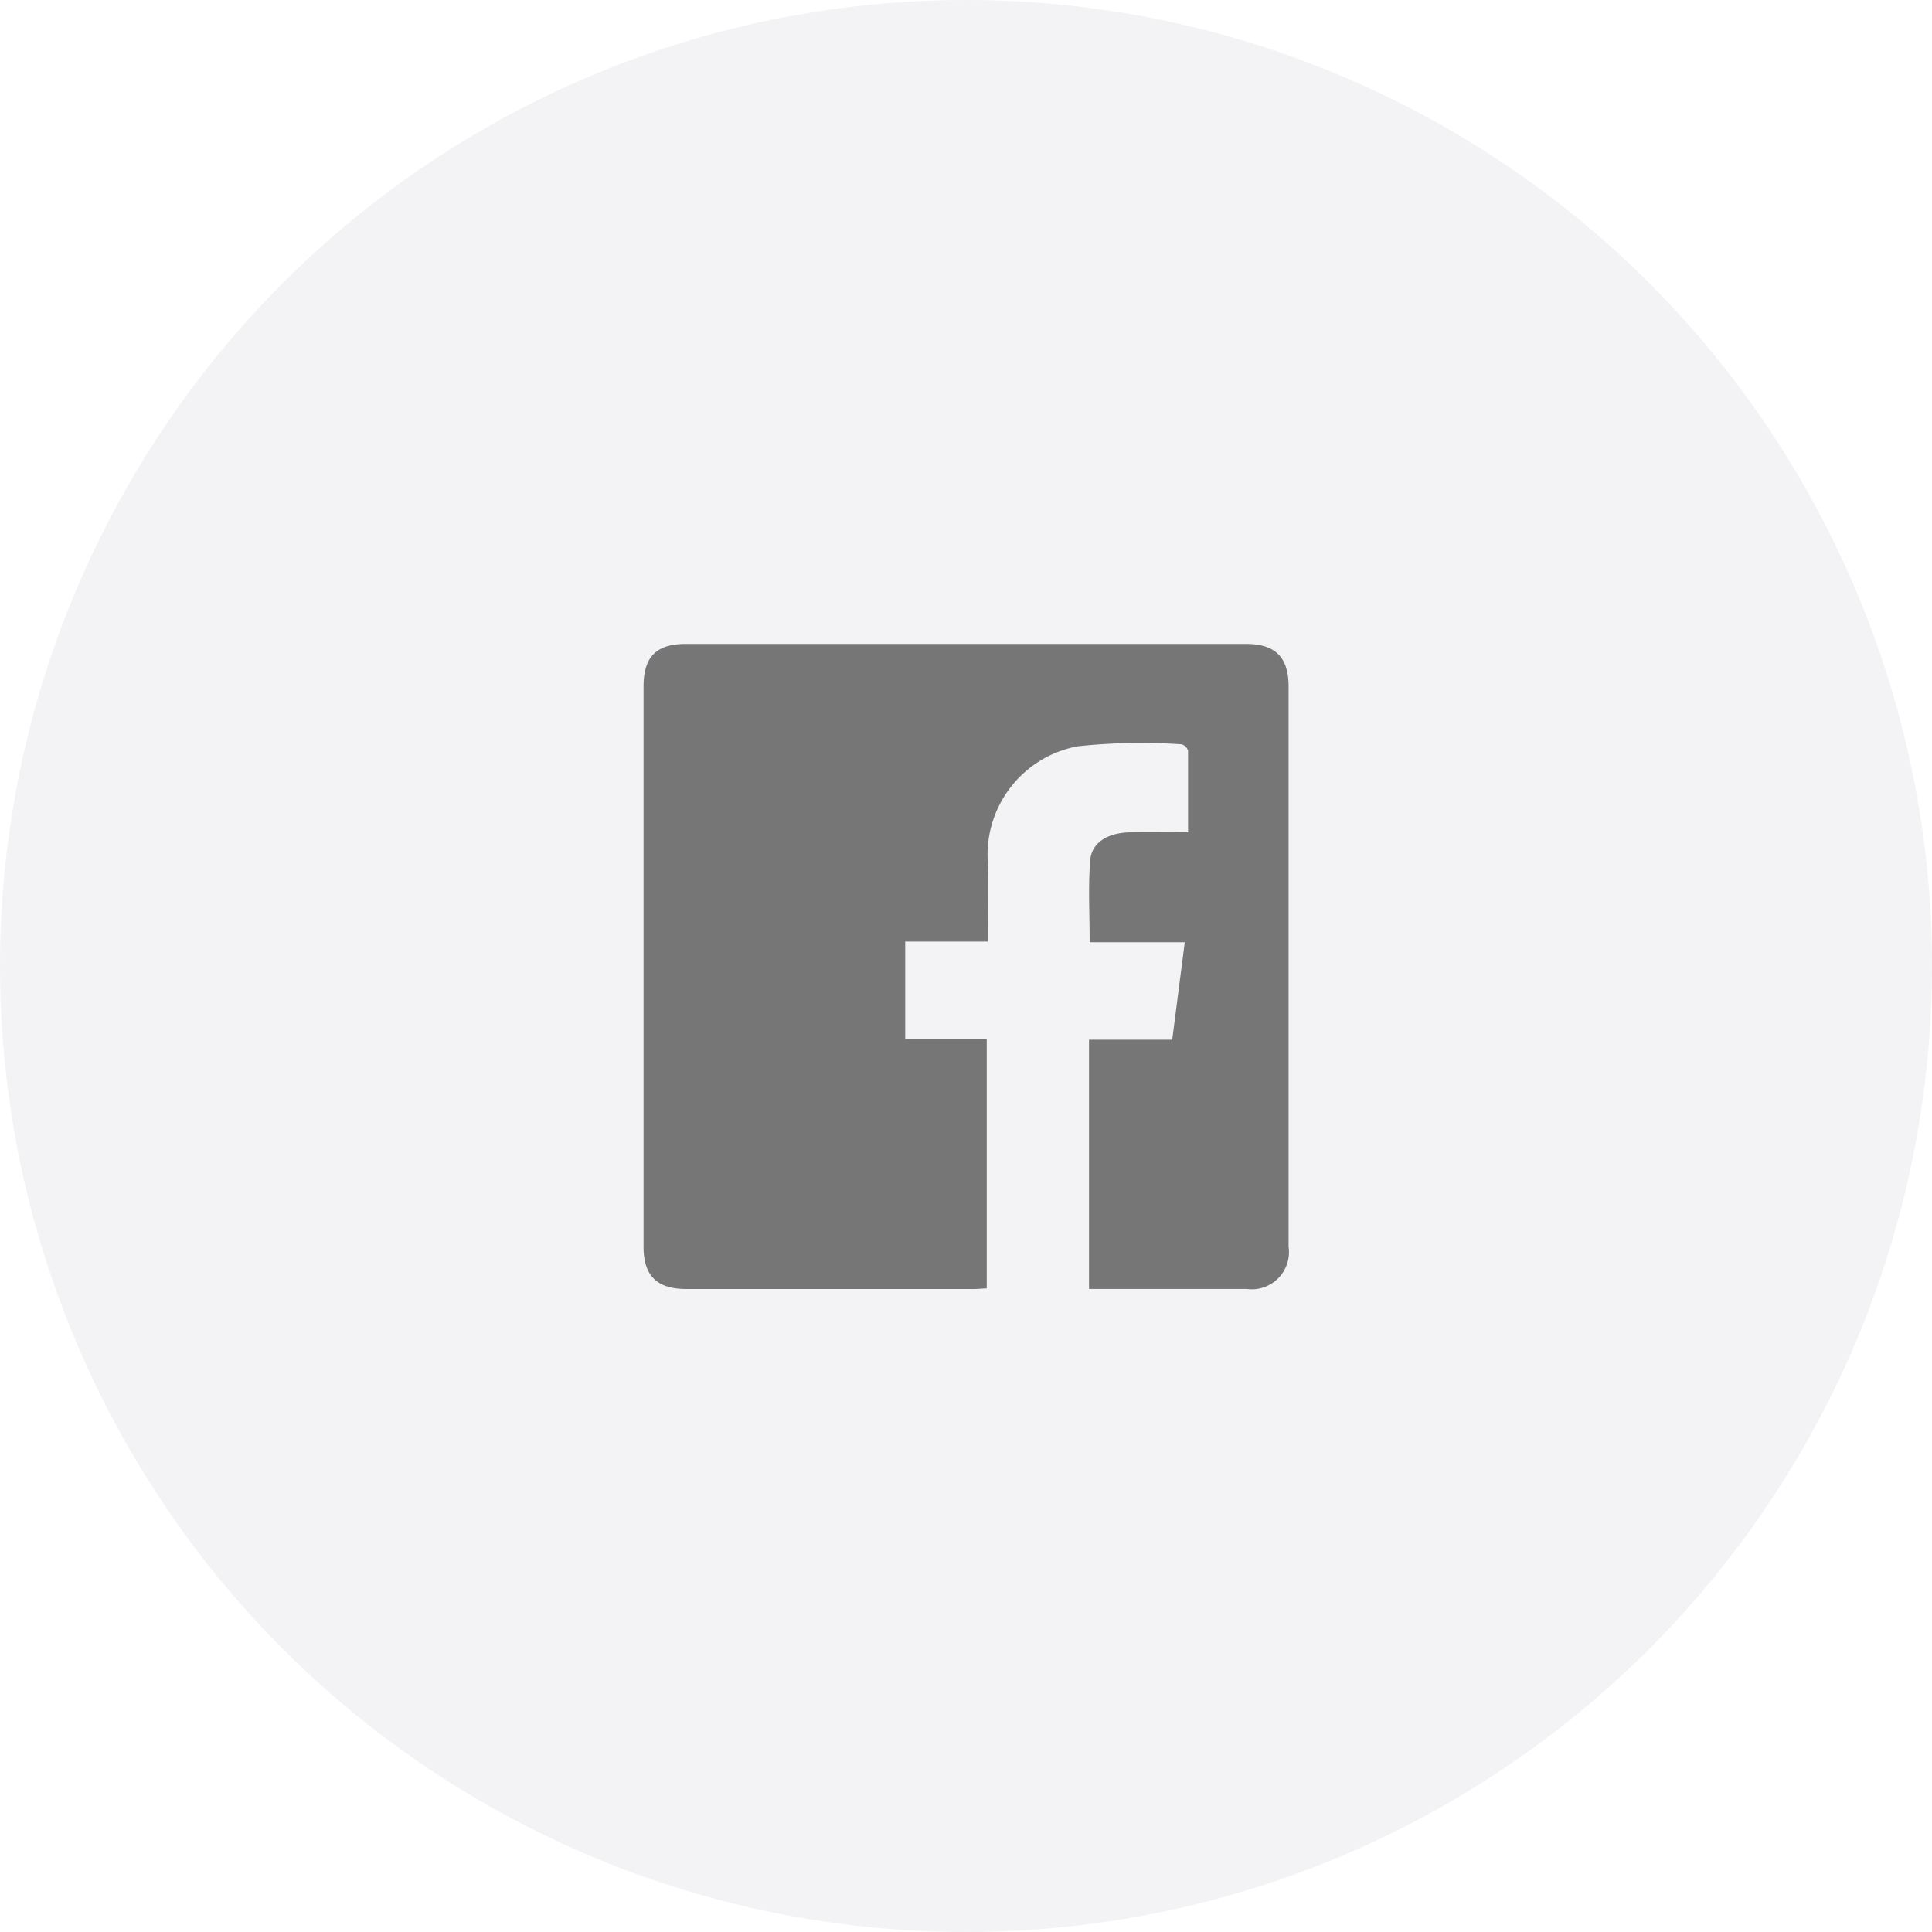
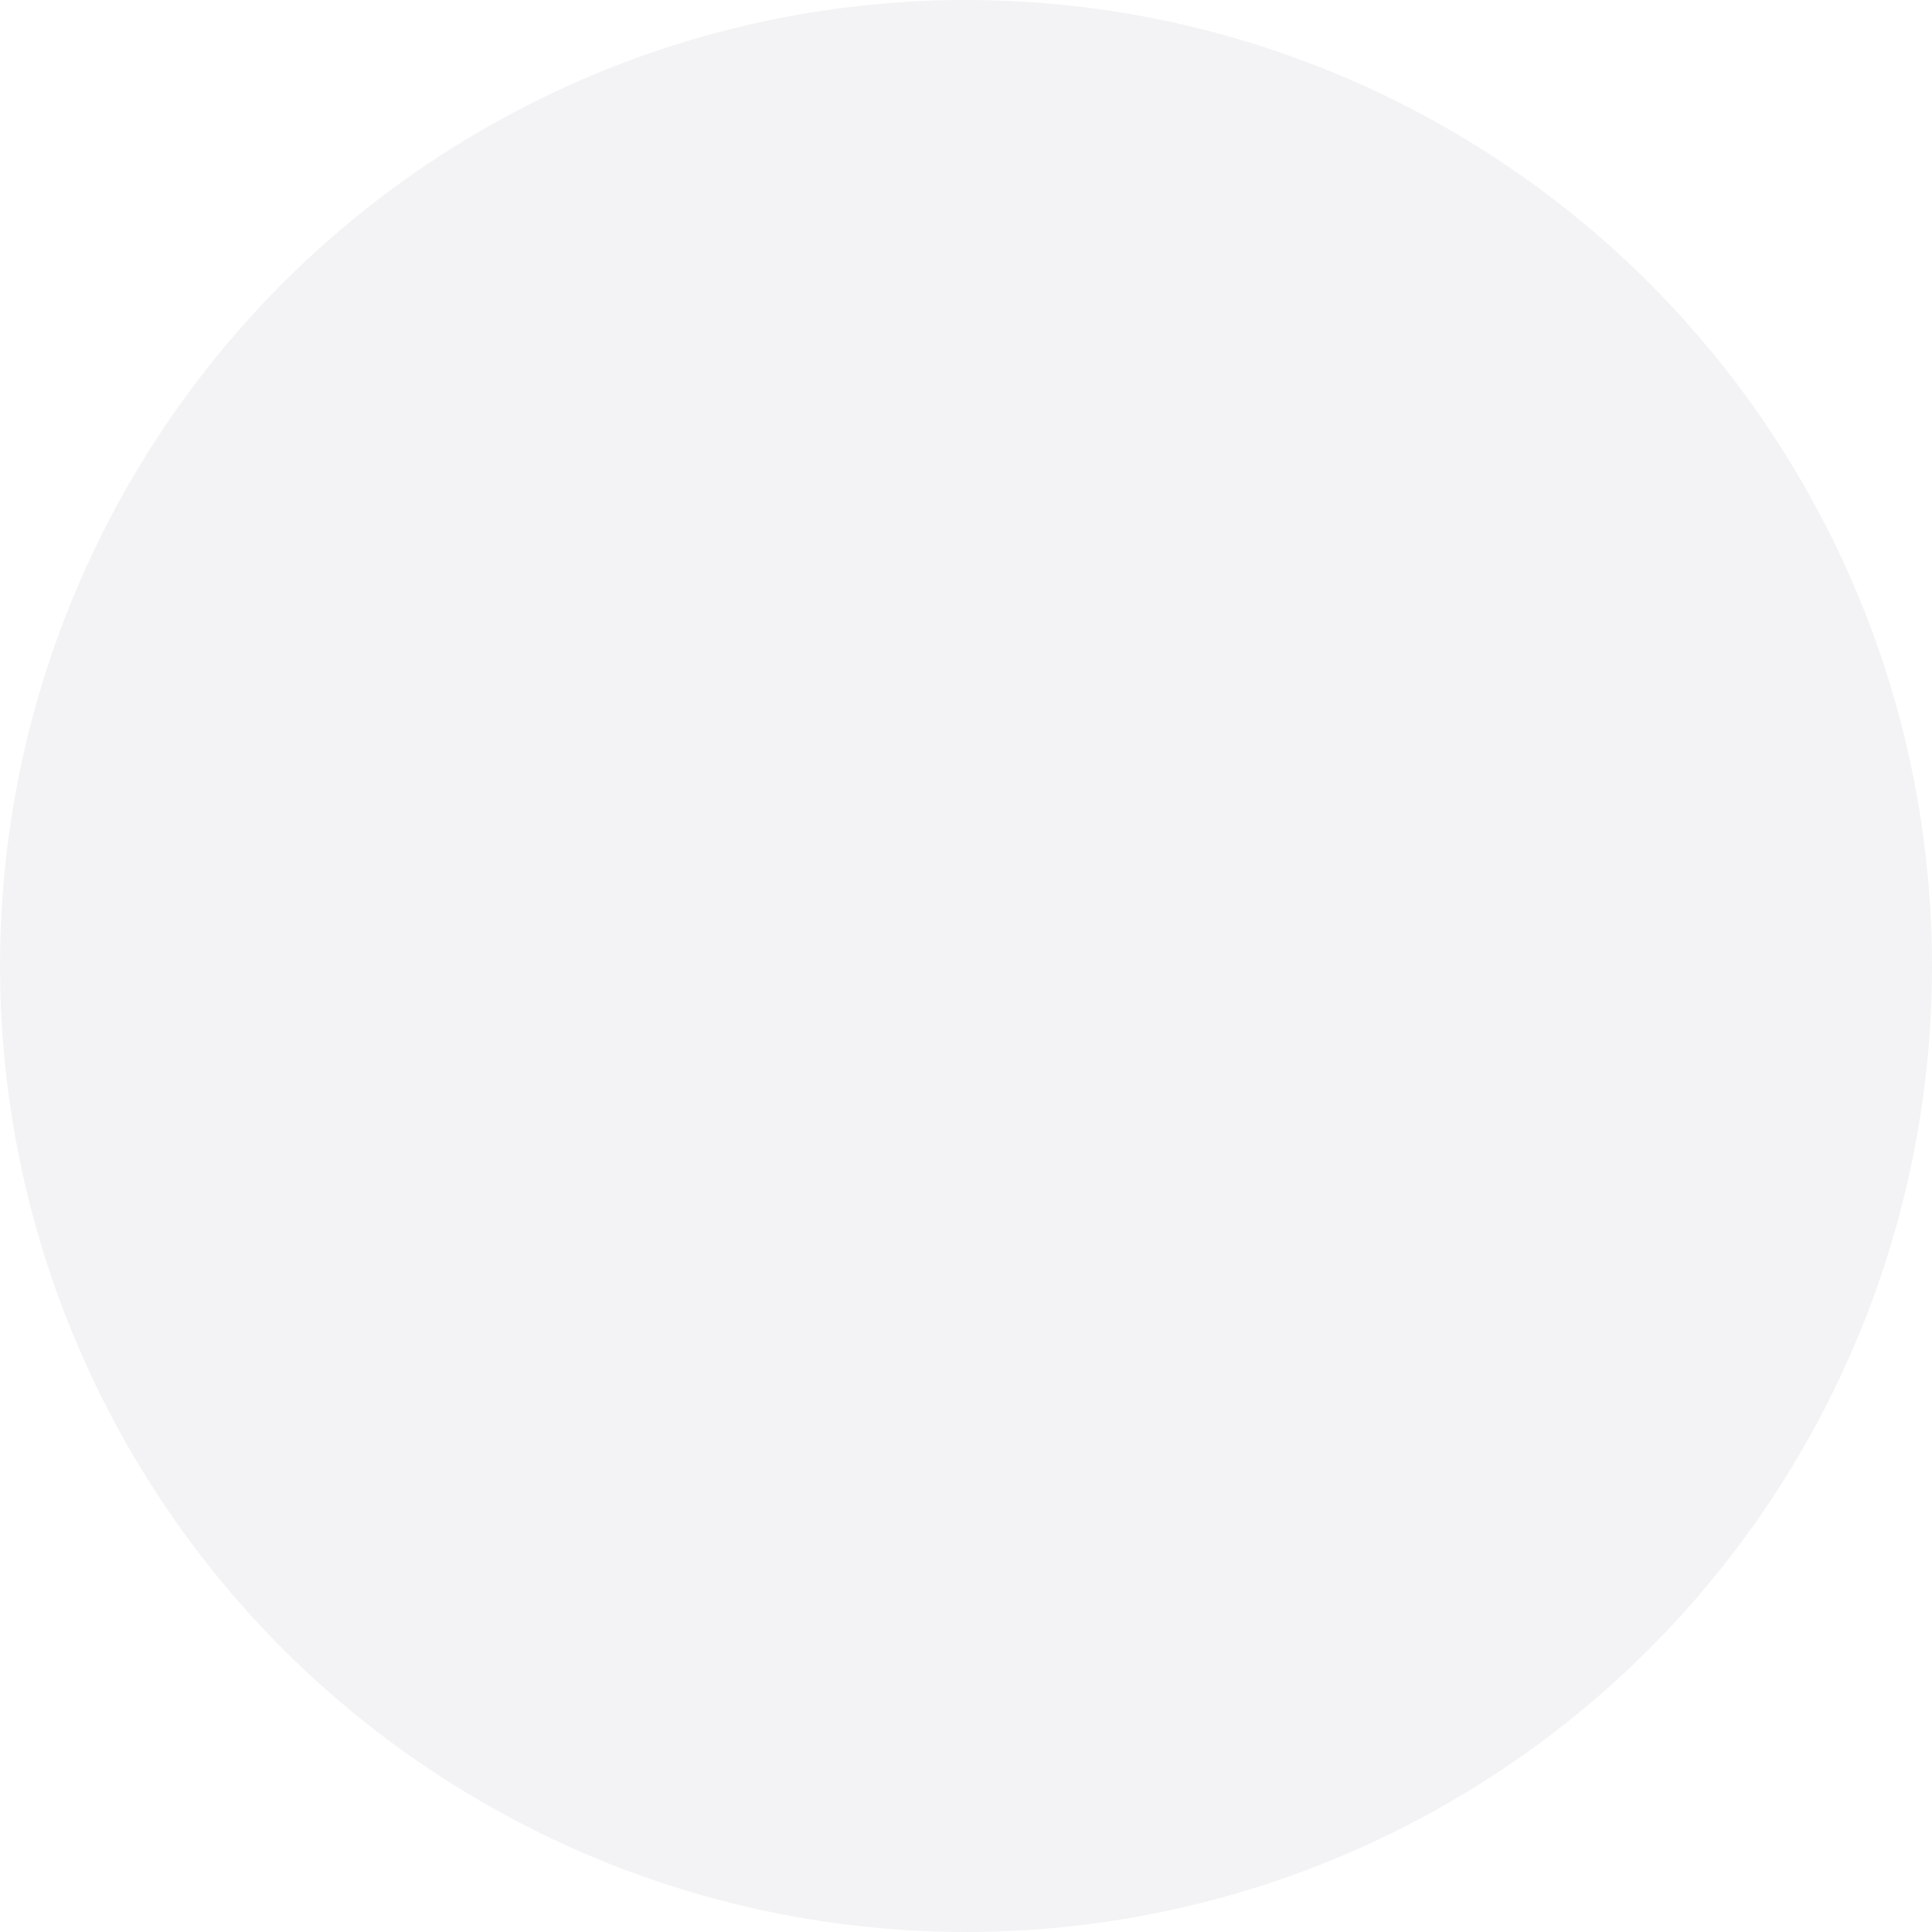
<svg xmlns="http://www.w3.org/2000/svg" width="30" height="30" viewBox="0 0 30 30">
  <defs>
    <style>.a{fill:#d7d7dd;opacity:0.302;}.b{fill:#232323;opacity:0.6;}</style>
  </defs>
  <g transform="translate(-1275.28 -9)">
    <circle class="a" cx="15" cy="15" r="15" transform="translate(1275.28 9)" />
-     <path class="b" d="M1292.19,29.015v-3.87h1.292l.195-1.514H1292.2c0-.44-.024-.857.008-1.268.021-.28.272-.432.62-.439.29-.006.581,0,.9,0,0-.435,0-.851,0-1.266a.146.146,0,0,0-.1-.1,9.2,9.2,0,0,0-1.616.031,1.713,1.713,0,0,0-1.392,1.82c-.008.4,0,.792,0,1.212h-1.284v1.509h1.266v3.877c-.065,0-.131.009-.2.009h-4.465c-.456,0-.664-.206-.664-.657q0-4.35,0-8.7c0-.461.2-.66.655-.66h8.7c.455,0,.661.206.661.66q0,4.349,0,8.7a.578.578,0,0,1-.651.656h-2.441Z" />
  </g>
</svg>